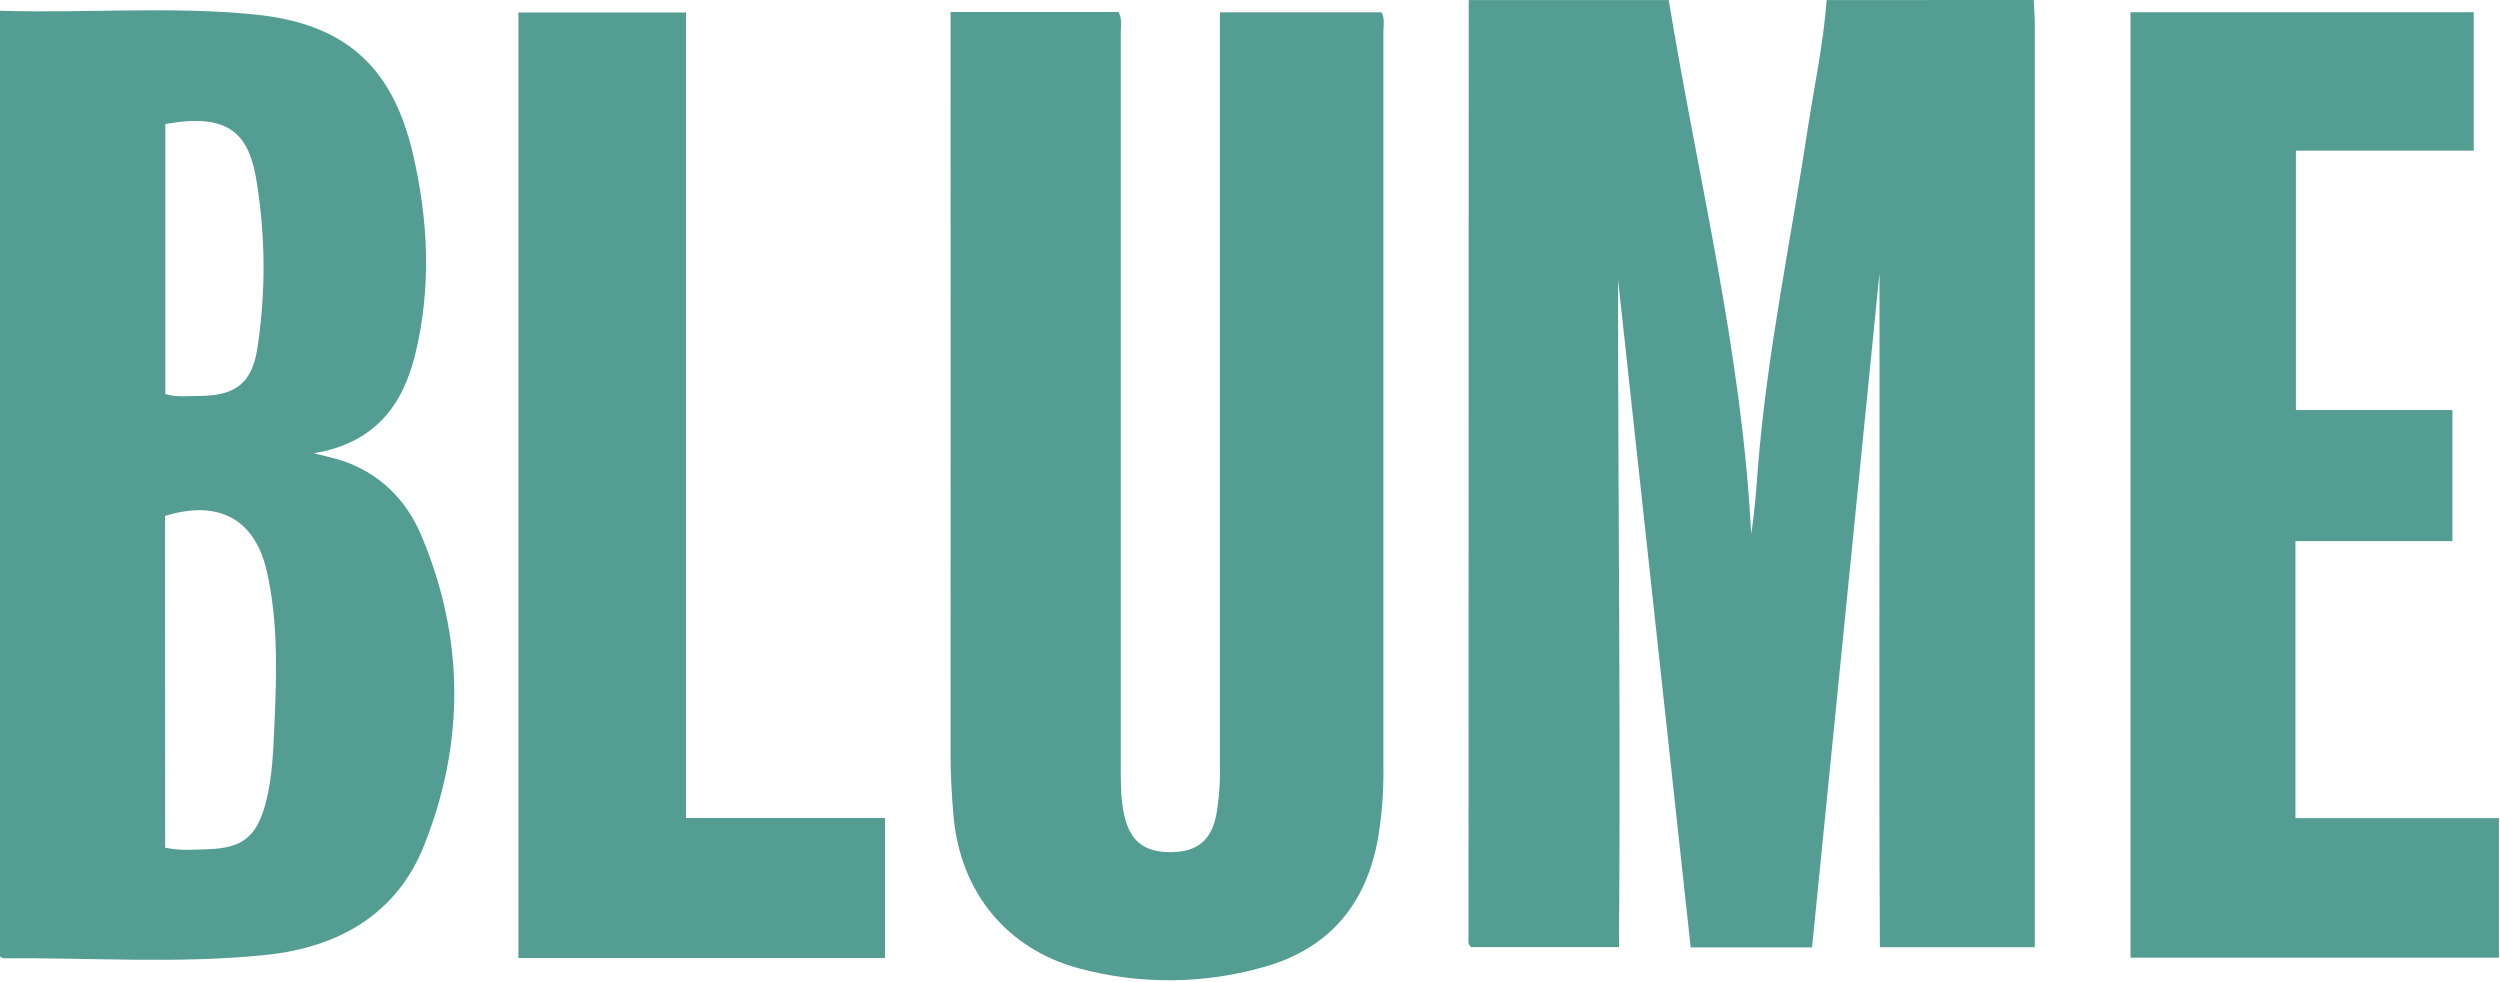
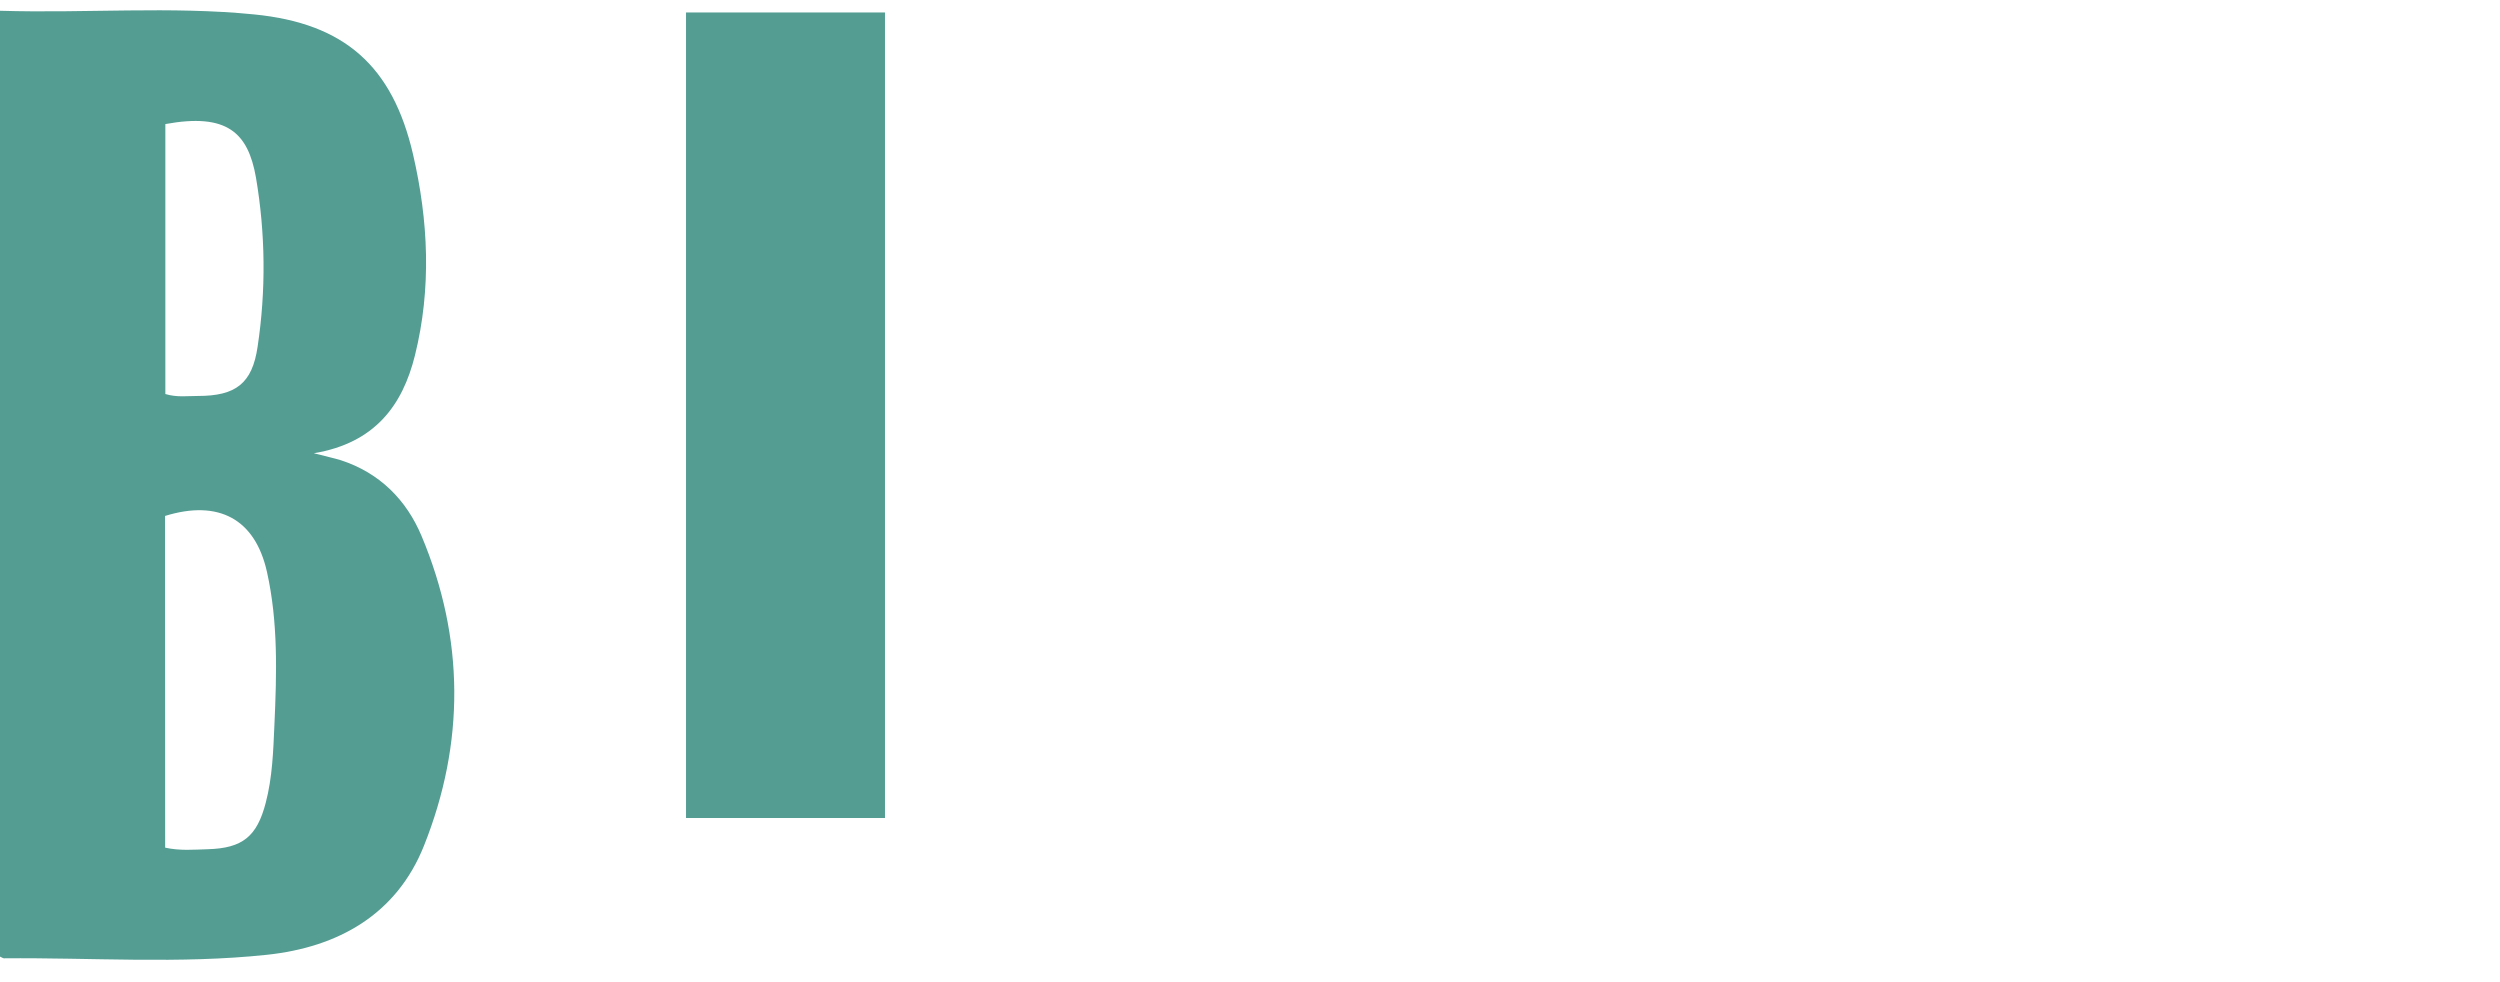
<svg xmlns="http://www.w3.org/2000/svg" width="112" height="44" viewBox="0 0 112 44" fill="none">
-   <path d="M91.108 0C91.126 0.338 91.157 0.677 91.157 1.015C91.157 14.448 91.157 27.881 91.157 41.314V42.435H84.218C84.168 32.368 84.218 22.306 84.201 12.238L81.179 42.443H75.743C74.659 32.473 73.574 22.499 72.488 12.521C72.488 22.473 72.609 32.422 72.53 42.43H65.907C65.737 42.301 65.79 42.076 65.79 41.876C65.79 27.919 65.793 13.961 65.799 0.003H74.759C76.062 7.961 78.047 15.813 78.452 23.918C78.609 22.956 78.674 21.999 78.748 21.042C79.145 15.91 80.214 10.877 80.982 5.799C81.275 3.869 81.692 1.955 81.833 0.003L91.108 0Z" fill="#539D93" />
  <path d="M0 0.482C3.861 0.6 7.638 0.272 11.395 0.647C15.435 1.048 17.585 2.956 18.503 6.911C19.194 9.891 19.334 12.919 18.591 15.916C18.032 18.175 16.782 19.852 14.059 20.305C14.619 20.452 14.953 20.521 15.276 20.62C17.007 21.185 18.205 22.393 18.884 24.009C20.814 28.603 20.831 33.284 18.995 37.886C17.765 40.973 15.147 42.437 11.953 42.775C8.039 43.191 4.104 42.896 0.178 42.932C0.132 42.932 0.087 42.893 0 42.855V0.482ZM7.399 37.975C8.063 38.122 8.689 38.063 9.31 38.045C10.87 38.001 11.514 37.47 11.905 35.965C12.205 34.821 12.242 33.645 12.294 32.474C12.397 30.178 12.464 27.875 11.959 25.616C11.428 23.246 9.787 22.372 7.394 23.114L7.399 37.975ZM7.408 17.653C7.928 17.81 8.401 17.738 8.866 17.739C10.552 17.739 11.301 17.192 11.542 15.526C11.919 13.016 11.894 10.461 11.468 7.959C11.114 5.935 10.166 5.053 7.408 5.558V17.653Z" fill="#539D93" />
-   <path d="M42.585 0.538H50.112C50.285 0.861 50.208 1.181 50.21 1.483C50.21 12.409 50.21 23.335 50.21 34.262C50.21 35.019 50.202 35.776 50.367 36.524C50.63 37.689 51.269 38.193 52.488 38.175C53.654 38.158 54.27 37.638 54.493 36.489C54.619 35.741 54.672 34.982 54.651 34.224C54.651 23.352 54.651 12.478 54.651 1.602V0.551H61.892C62.049 0.847 61.977 1.138 61.977 1.418C61.977 12.397 61.977 23.375 61.977 34.353C61.994 35.477 61.904 36.6 61.708 37.706C61.139 40.62 59.463 42.539 56.577 43.334C53.891 44.092 51.05 44.11 48.354 43.387C45.109 42.52 43.038 39.978 42.723 36.618C42.63 35.628 42.584 34.636 42.585 33.643C42.591 22.953 42.591 12.263 42.585 1.571V0.538Z" fill="#539D93" />
-   <path d="M95.447 0.548H110.822V6.75H102.856V18.371H109.868V24.242H102.836V36.653H111.952V42.903H95.447V0.548Z" fill="#539D93" />
-   <path d="M39.647 42.92H23.225V0.559H30.734V36.647H39.647V42.92Z" fill="#539D93" />
+   <path d="M39.647 42.92V0.559H30.734V36.647H39.647V42.92Z" fill="#539D93" />
</svg>